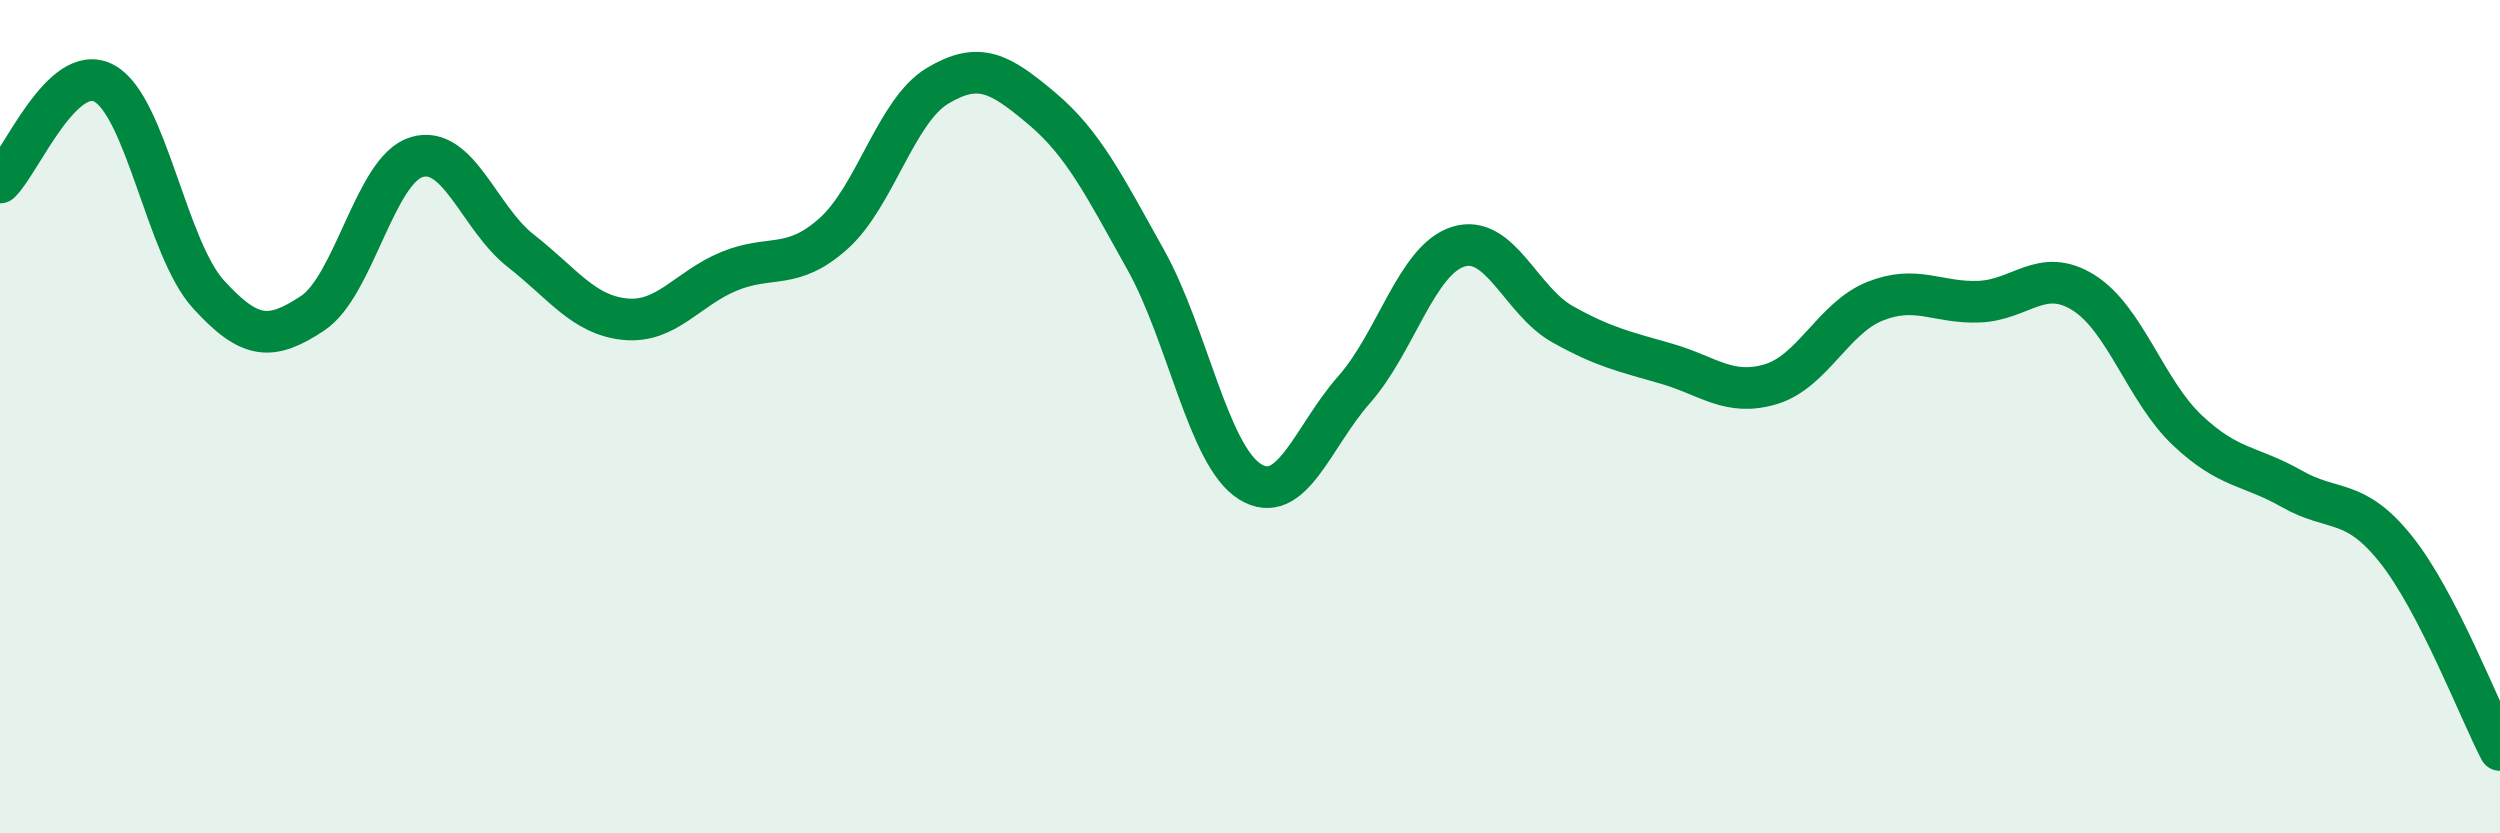
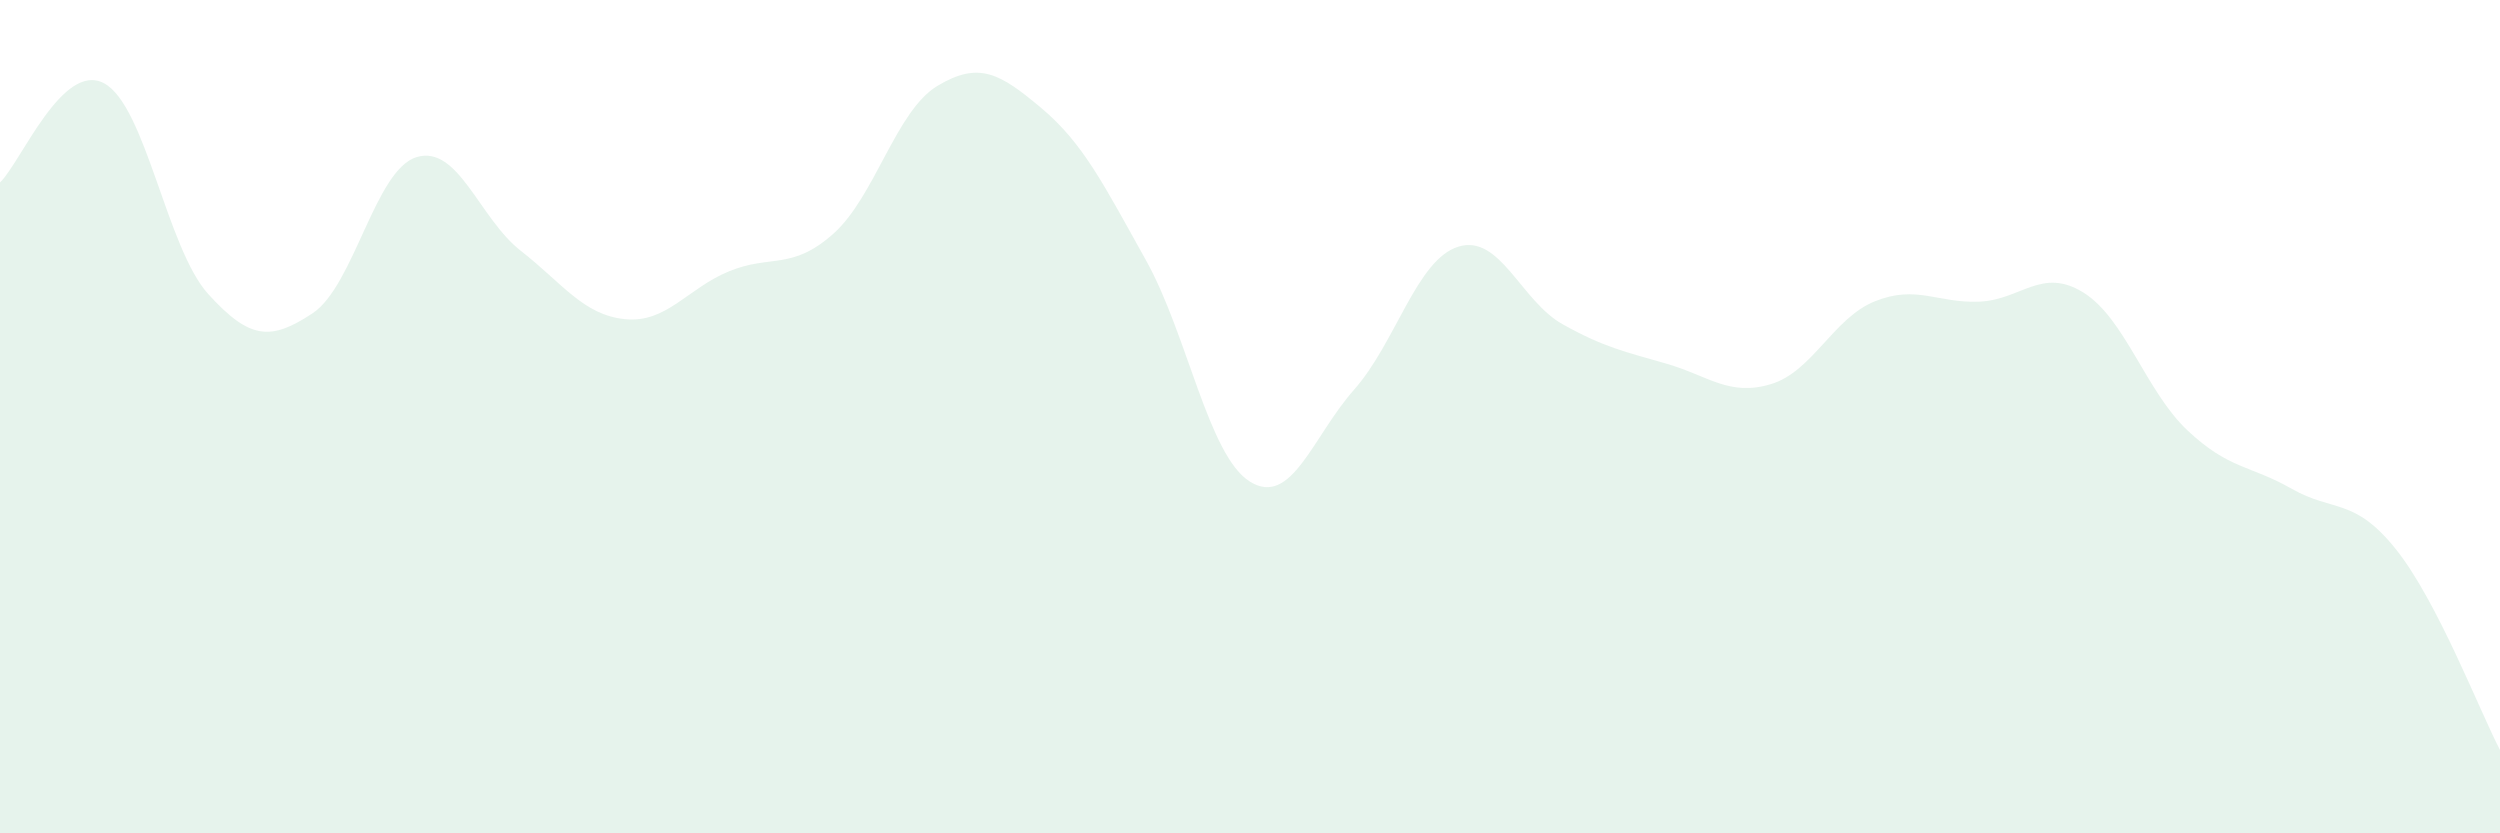
<svg xmlns="http://www.w3.org/2000/svg" width="60" height="20" viewBox="0 0 60 20">
  <path d="M 0,4.38 C 0.5,3.9 1.5,1.46 2.5,2 C 3.5,2.54 4,5.96 5,7.06 C 6,8.16 6.5,8.18 7.5,7.52 C 8.5,6.86 9,4.07 10,3.77 C 11,3.47 11.5,5.24 12.5,6.02 C 13.5,6.8 14,7.56 15,7.66 C 16,7.76 16.5,6.92 17.5,6.51 C 18.5,6.1 19,6.5 20,5.61 C 21,4.72 21.5,2.66 22.5,2.06 C 23.5,1.46 24,1.76 25,2.6 C 26,3.44 26.5,4.45 27.5,6.24 C 28.5,8.03 29,10.94 30,11.56 C 31,12.18 31.5,10.48 32.5,9.35 C 33.5,8.22 34,6.23 35,5.92 C 36,5.61 36.5,7.22 37.5,7.78 C 38.5,8.34 39,8.44 40,8.73 C 41,9.02 41.5,9.52 42.5,9.22 C 43.5,8.92 44,7.63 45,7.23 C 46,6.83 46.5,7.28 47.5,7.24 C 48.5,7.2 49,6.4 50,7.02 C 51,7.64 51.5,9.39 52.5,10.33 C 53.5,11.27 54,11.16 55,11.73 C 56,12.3 56.5,11.93 57.5,13.18 C 58.5,14.43 59.5,17.04 60,18L60 20L0 20Z" fill="#008740" opacity="0.1" stroke-linecap="round" stroke-linejoin="round" />
-   <path d="M 0,4.38 C 0.5,3.9 1.5,1.46 2.5,2 C 3.5,2.54 4,5.96 5,7.06 C 6,8.16 6.5,8.18 7.5,7.52 C 8.5,6.86 9,4.07 10,3.77 C 11,3.47 11.5,5.24 12.5,6.02 C 13.5,6.8 14,7.56 15,7.66 C 16,7.76 16.5,6.92 17.5,6.51 C 18.5,6.1 19,6.5 20,5.61 C 21,4.72 21.5,2.66 22.5,2.06 C 23.5,1.46 24,1.76 25,2.6 C 26,3.44 26.5,4.45 27.5,6.24 C 28.5,8.03 29,10.94 30,11.56 C 31,12.18 31.5,10.48 32.5,9.35 C 33.5,8.22 34,6.23 35,5.92 C 36,5.61 36.5,7.22 37.5,7.78 C 38.5,8.34 39,8.44 40,8.73 C 41,9.02 41.5,9.52 42.5,9.22 C 43.5,8.92 44,7.63 45,7.23 C 46,6.83 46.5,7.28 47.5,7.24 C 48.5,7.2 49,6.4 50,7.02 C 51,7.64 51.5,9.39 52.5,10.33 C 53.5,11.27 54,11.16 55,11.73 C 56,12.3 56.5,11.93 57.5,13.18 C 58.5,14.43 59.5,17.04 60,18" stroke="#008740" stroke-width="1" fill="none" stroke-linecap="round" stroke-linejoin="round" />
</svg>